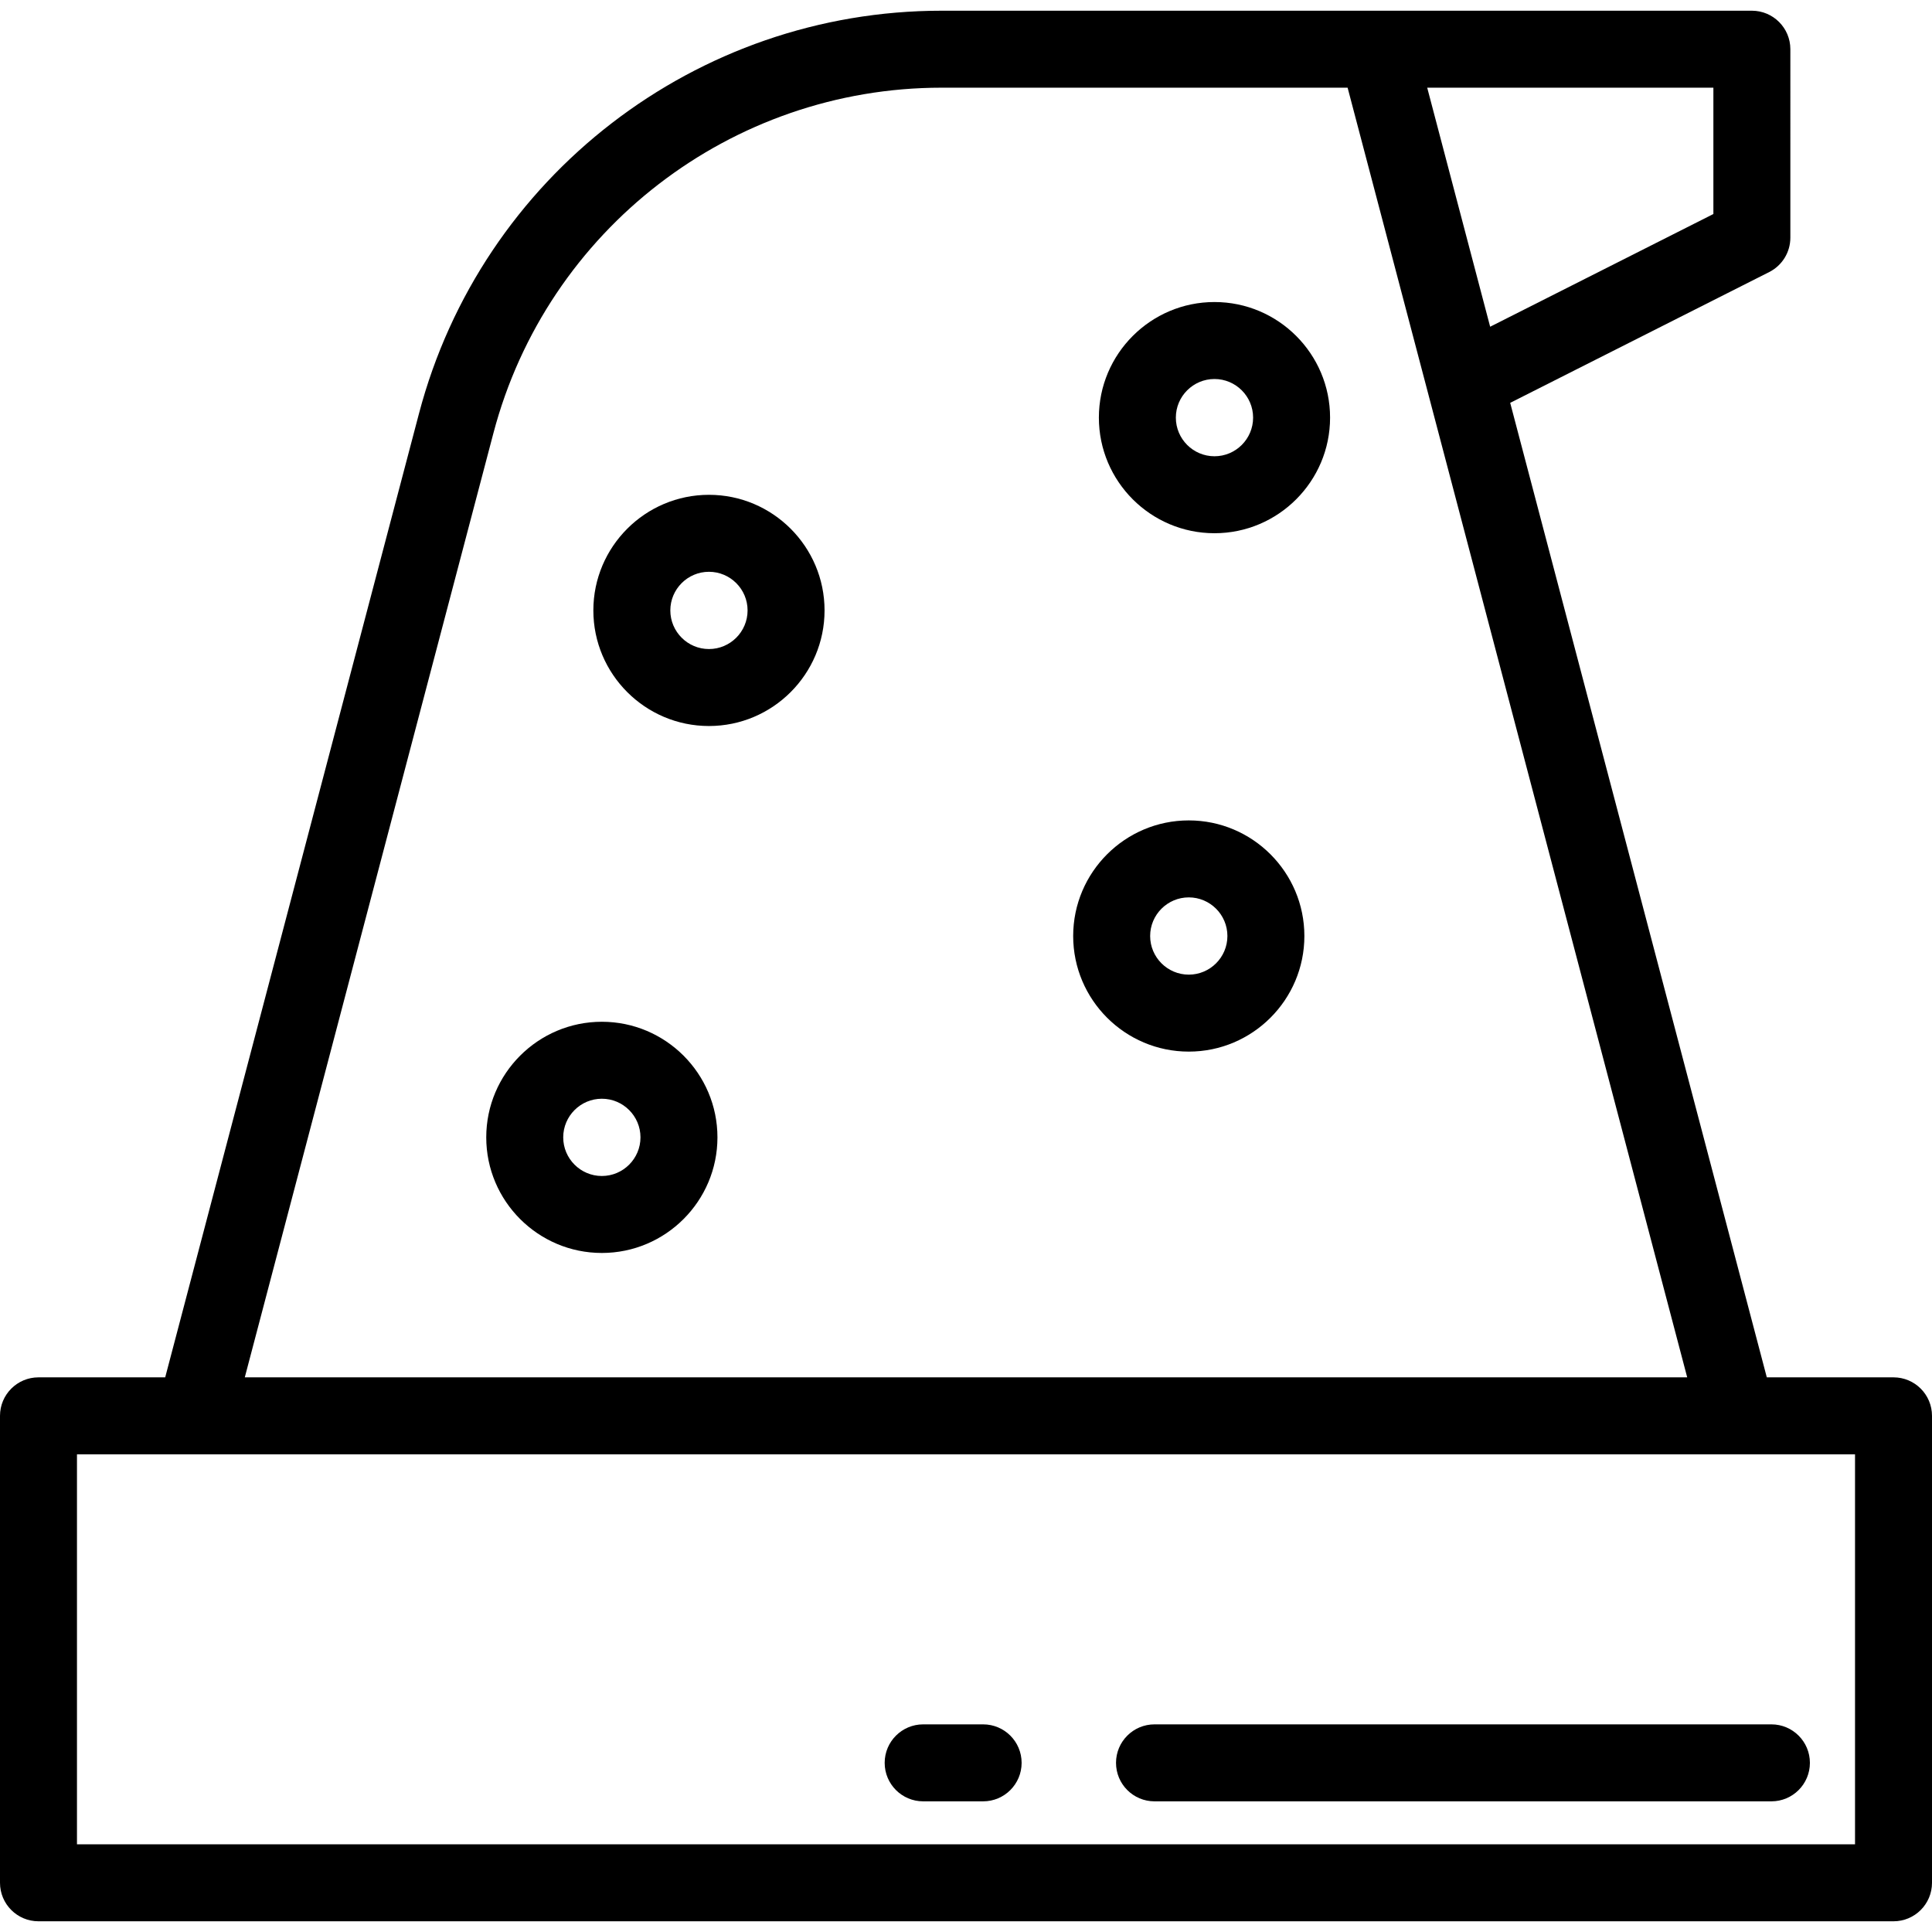
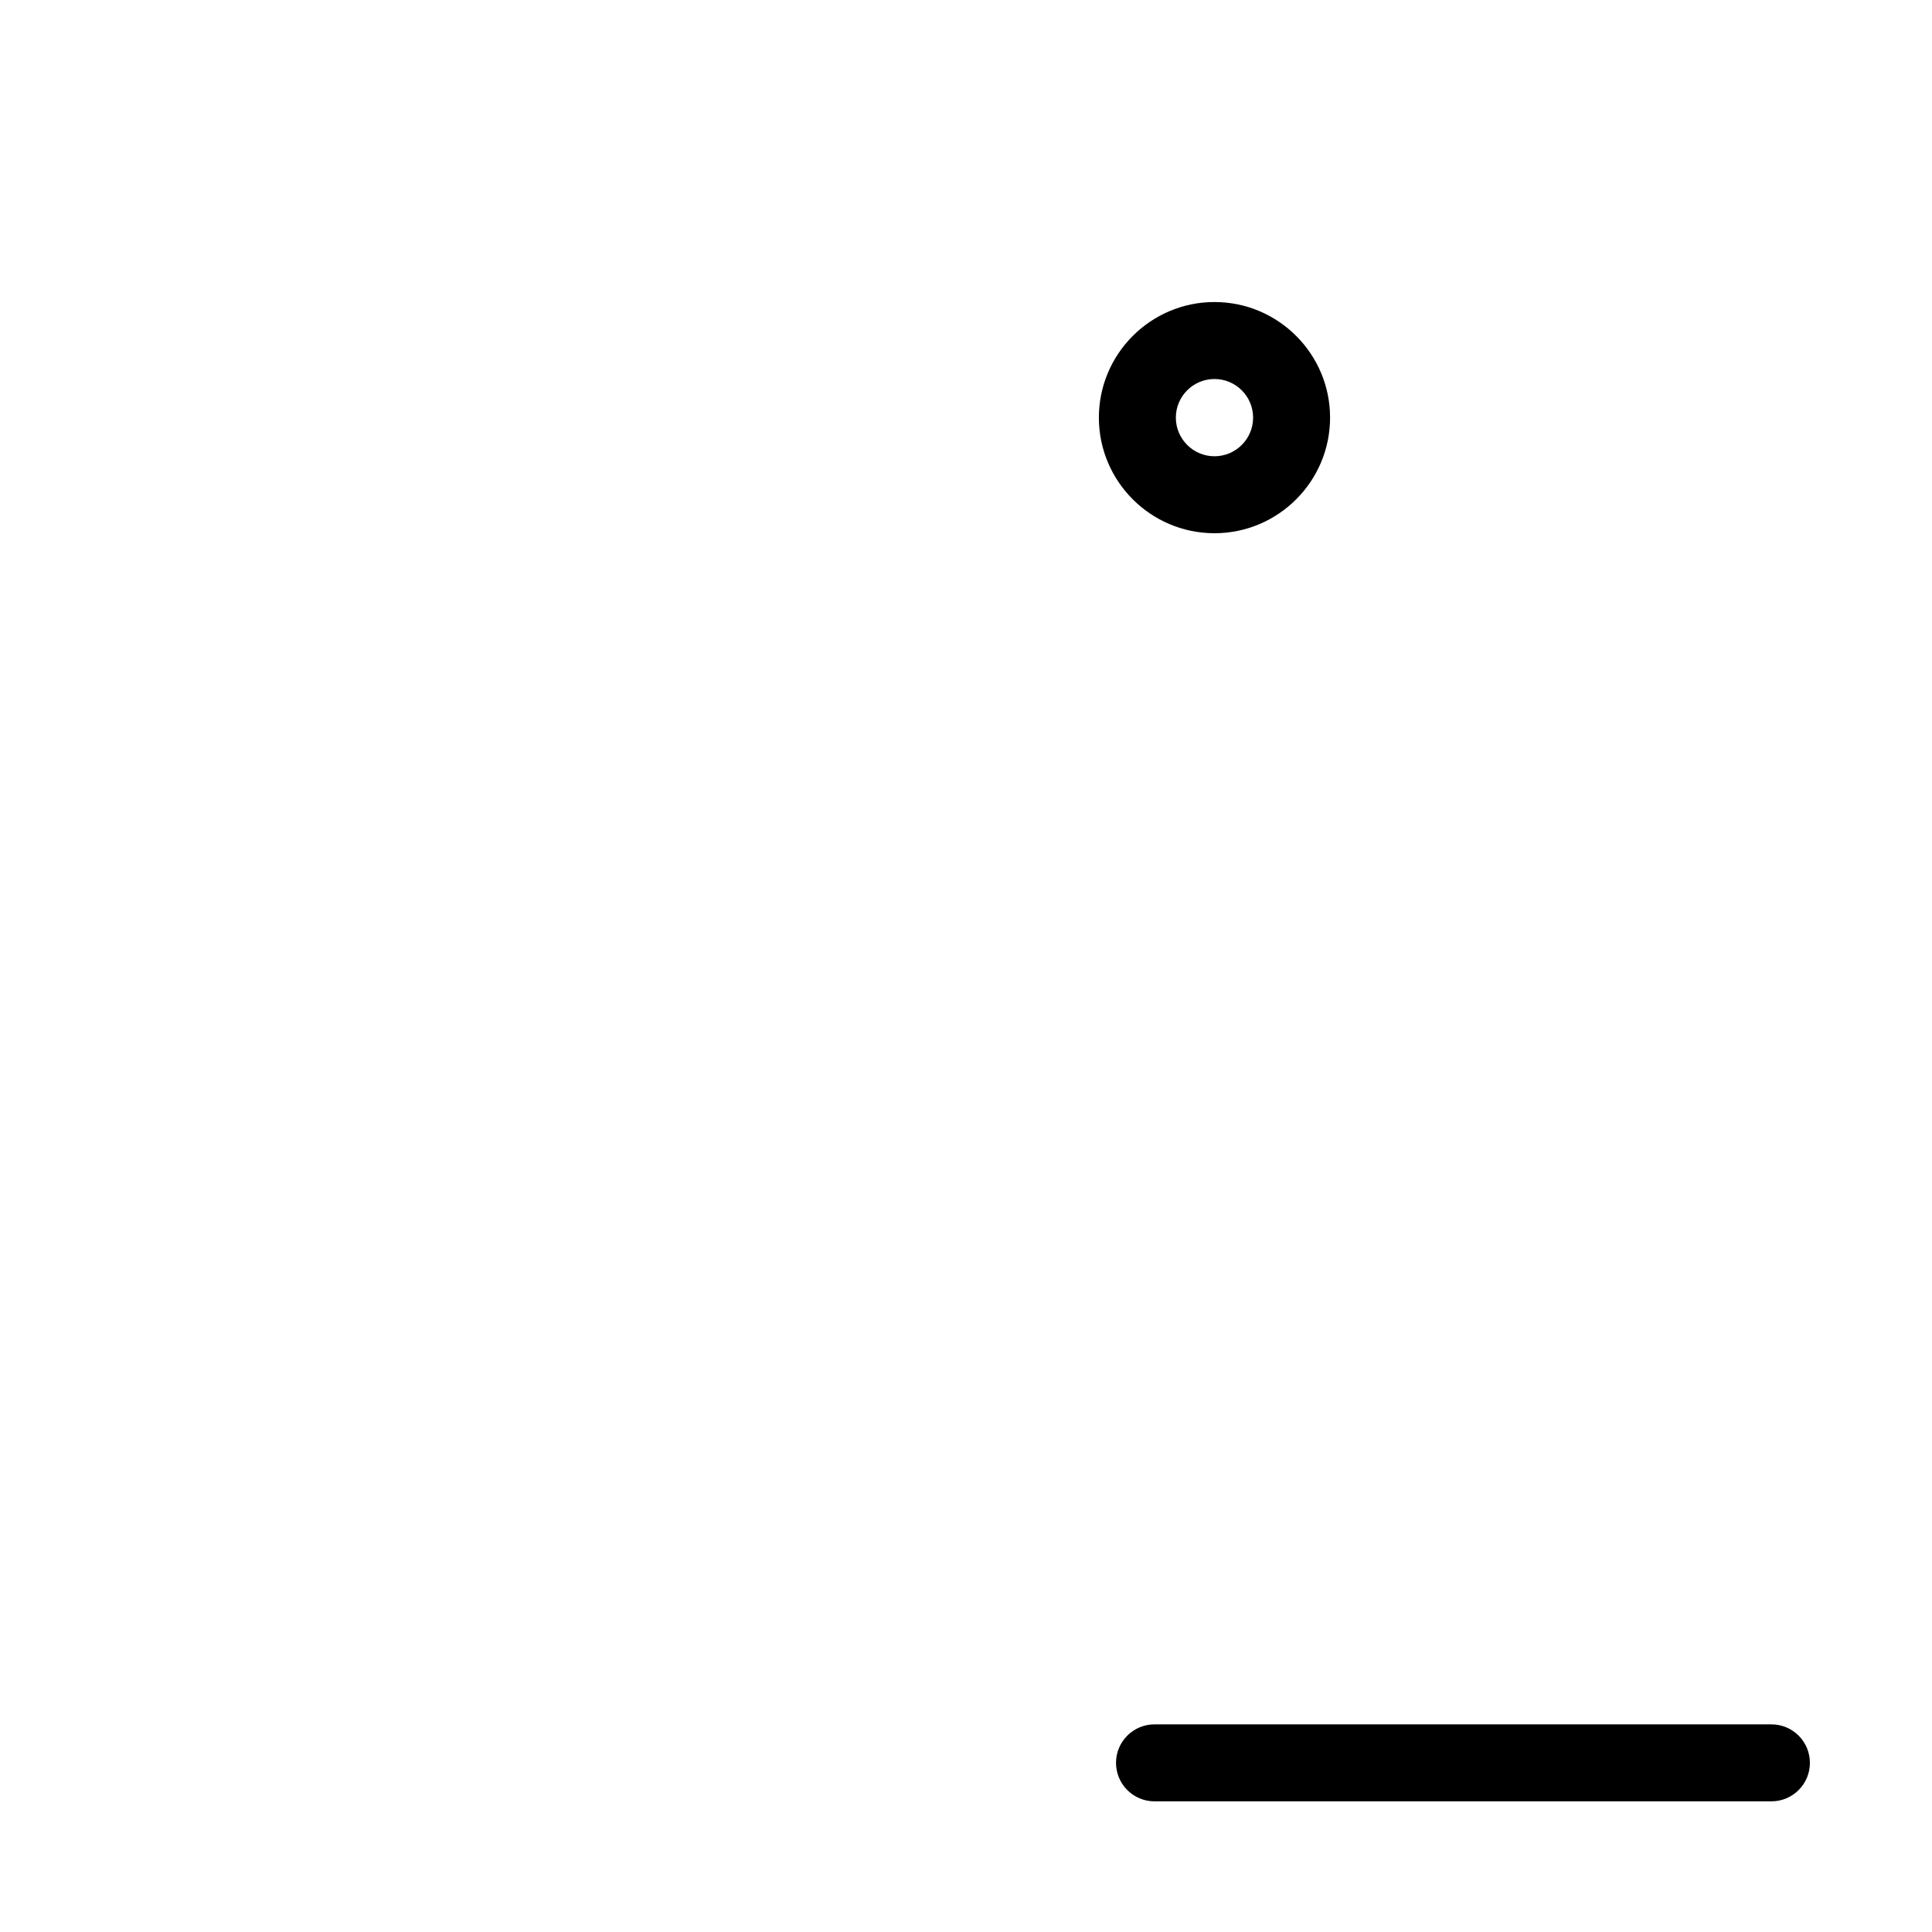
<svg xmlns="http://www.w3.org/2000/svg" fill="#000000" height="800px" width="800px" version="1.1" id="Layer_1" viewBox="0 0 512 512" xml:space="preserve">
  <g>
    <g>
-       <path d="M501.801,365.011h-33.58l-68.004-258.252l68.645-34.663c3.435-1.735,5.601-5.256,5.601-9.105V13.038    c0-5.632-4.567-10.199-10.199-10.199H249.533c-64.994,0-121.946,43.896-138.495,106.747L43.779,365.011h-33.58    C4.567,365.011,0,369.578,0,375.21v123.752c0,5.632,4.567,10.199,10.199,10.199h491.602c5.632,0,10.199-4.567,10.199-10.199    V375.21C512,369.578,507.433,365.011,501.801,365.011z M454.065,23.236v33.48l-59.159,29.872l-16.682-63.352H454.065z     M130.763,114.78c14.193-53.899,63.033-91.543,118.77-91.543H357.13l89.997,341.774H64.872L130.763,114.78z M491.602,488.763    H20.398V385.41h471.203V488.763z" />
-     </g>
+       </g>
  </g>
  <g>
    <g>
-       <path d="M260.542,456.974h-15.895c-5.632,0-10.199,4.567-10.199,10.199c0,5.632,4.567,10.199,10.199,10.199h15.895    c5.632,0,10.199-4.567,10.199-10.199C270.741,461.542,266.175,456.974,260.542,456.974z" />
-     </g>
+       </g>
  </g>
  <g>
    <g>
      <path d="M469.444,456.974H305.955c-5.633,0-10.199,4.566-10.199,10.199c0,5.632,4.567,10.199,10.199,10.199h163.489    c5.632,0,10.199-4.567,10.199-10.199C479.643,461.542,475.076,456.974,469.444,456.974z" />
    </g>
  </g>
  <g>
    <g>
-       <path d="M159.496,270.778c-16.893,0-30.635,13.743-30.635,30.635s13.743,30.635,30.635,30.635s30.635-13.743,30.635-30.635    S176.388,270.778,159.496,270.778z M159.496,311.65c-5.644,0-10.237-4.593-10.237-10.237s4.593-10.237,10.237-10.237    s10.237,4.593,10.237,10.237S165.14,311.65,159.496,311.65z" />
+       </g>
+   </g>
+   <g>
+     <g>
+       </g>
+   </g>
+   <g>
+     <g>
+       <path d="M321.849,80.042c-16.893,0-30.635,13.743-30.635,30.634c0,16.893,13.743,30.635,30.635,30.635    s30.635-13.743,30.635-30.635C352.486,93.785,338.742,80.042,321.849,80.042z M321.849,120.914    c-5.644,0-10.237-4.593-10.237-10.237c0-5.644,4.593-10.236,10.237-10.236s10.237,4.592,10.237,10.236    C332.086,116.321,327.494,120.914,321.849,120.914" />
    </g>
  </g>
  <g>
    <g>
-       <path d="M315.038,217.417c-16.893,0-30.635,13.743-30.635,30.635s13.743,30.635,30.635,30.635s30.635-13.743,30.635-30.635    S331.93,217.417,315.038,217.417z M315.038,258.29c-5.644,0-10.237-4.593-10.237-10.237s4.593-10.237,10.237-10.237    c5.644,0,10.237,4.593,10.237,10.237S320.682,258.29,315.038,258.29z" />
-     </g>
-   </g>
-   <g>
-     <g>
-       <path d="M321.849,80.042c-16.893,0-30.635,13.743-30.635,30.634c0,16.893,13.743,30.635,30.635,30.635    s30.635-13.743,30.635-30.635C352.486,93.785,338.742,80.042,321.849,80.042z M321.849,120.914    c-5.644,0-10.237-4.593-10.237-10.237c0-5.644,4.593-10.236,10.237-10.236s10.237,4.592,10.237,10.236    C332.086,116.321,327.494,120.914,321.849,120.914z" />
-     </g>
-   </g>
-   <g>
-     <g>
-       <path d="M187.88,131.131c-16.893,0-30.635,13.743-30.635,30.635c0,16.892,13.743,30.635,30.635,30.635    s30.635-13.743,30.635-30.635C218.515,144.875,204.771,131.131,187.88,131.131z M187.88,172.004    c-5.644,0-10.237-4.593-10.237-10.237s4.593-10.237,10.237-10.237s10.237,4.593,10.237,10.237S193.524,172.004,187.88,172.004z" />
-     </g>
+       </g>
  </g>
</svg>